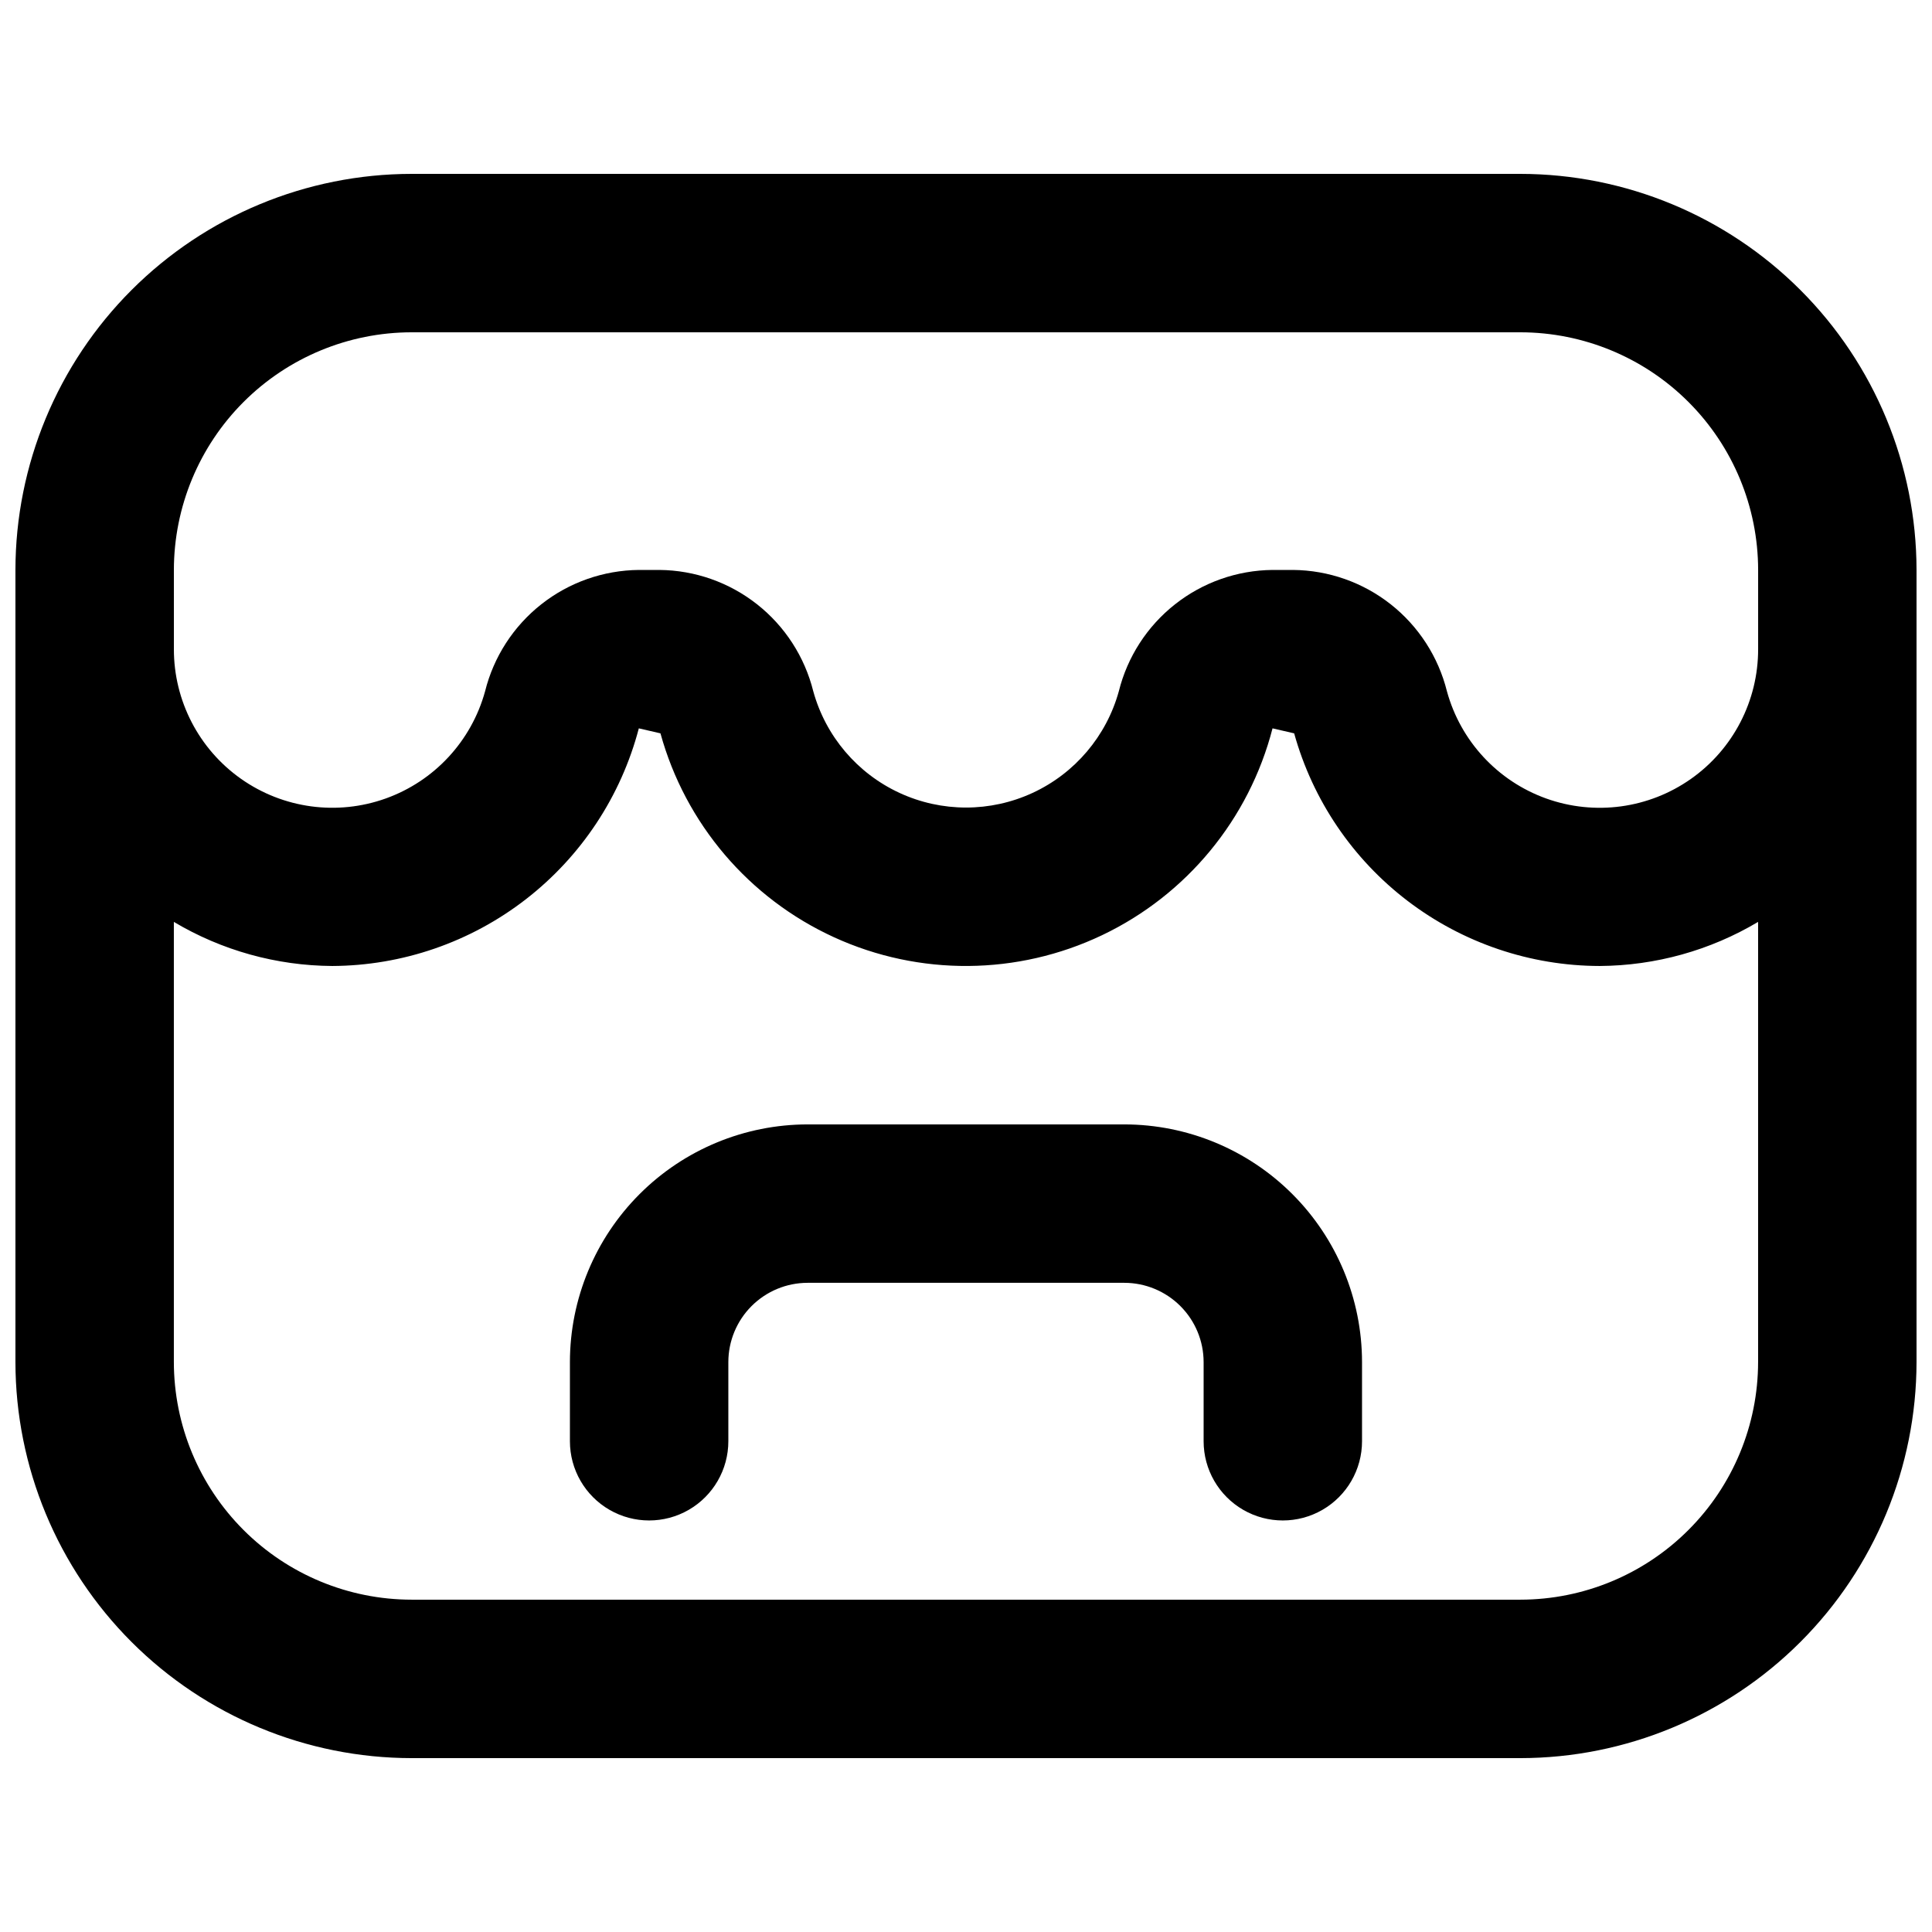
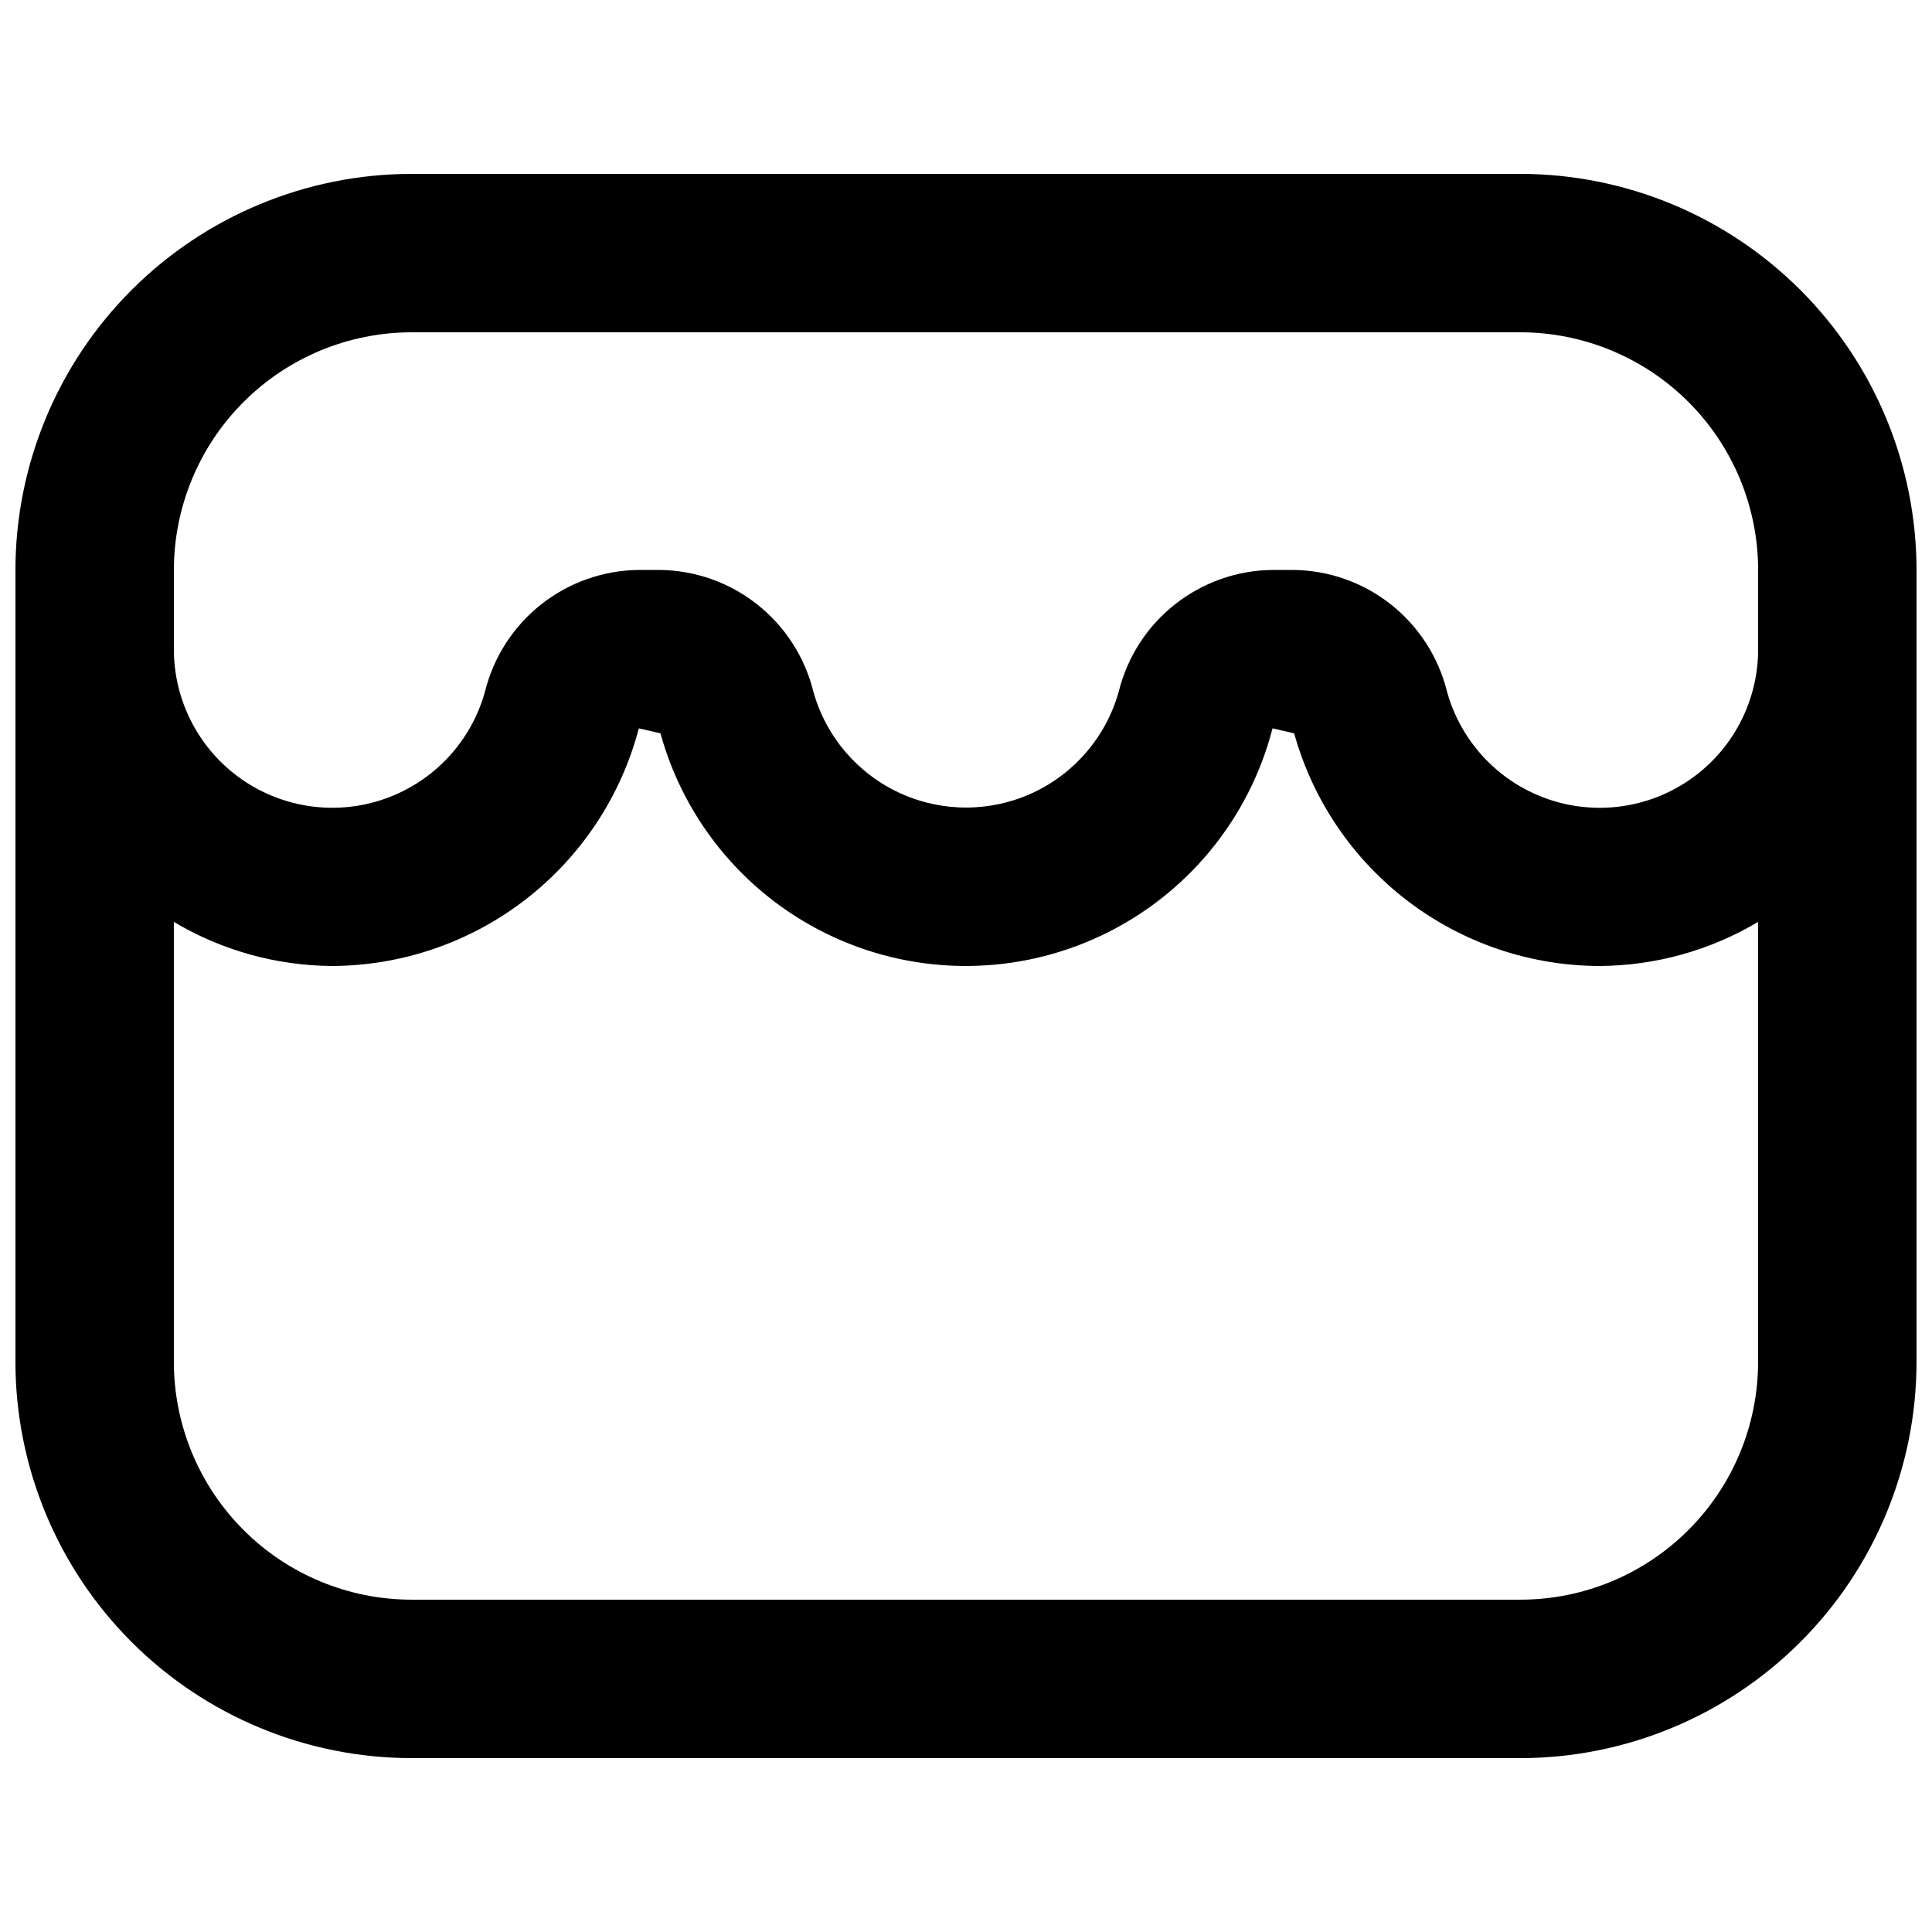
<svg xmlns="http://www.w3.org/2000/svg" width="800px" height="800px" version="1.1" viewBox="144 144 512 512">
  <defs>
    <clipPath id="a">
      <path d="m148.09 190h503.81v420h-503.81z" />
    </clipPath>
  </defs>
-   <path d="m441.98 441.98h-83.969c-16.699 0.016-32.707 6.656-44.512 18.465-11.805 11.805-18.449 27.812-18.465 44.508v20.992c0 7.5 4 14.43 10.496 18.18 6.492 3.75 14.496 3.75 20.992 0 6.492-3.75 10.496-10.68 10.496-18.18v-20.992c0.008-5.562 2.219-10.898 6.156-14.832 3.934-3.938 9.27-6.152 14.836-6.16h83.969c5.562 0.008 10.898 2.223 14.832 6.16 3.938 3.934 6.152 9.27 6.16 14.832v20.992c0 7.5 4 14.43 10.496 18.18 6.492 3.75 14.496 3.75 20.988 0 6.496-3.75 10.496-10.68 10.496-18.18v-20.992c-0.016-16.695-6.656-32.703-18.465-44.508-11.805-11.809-27.812-18.449-44.508-18.465z" />
  <g clip-path="url(#a)">
    <path d="m546.94 190.08h-293.89c-27.828 0.031-54.504 11.102-74.184 30.777-19.676 19.676-30.746 46.355-30.777 74.184v209.92c0.031 27.828 11.102 54.508 30.777 74.184 19.68 19.676 46.355 30.746 74.184 30.777h293.89c27.828-0.031 54.508-11.102 74.184-30.777s30.746-46.355 30.777-74.184v-209.92c-0.031-27.828-11.102-54.508-30.777-74.184s-46.355-30.746-74.184-30.777zm-356.86 104.96c0.02-16.699 6.66-32.707 18.465-44.512 11.809-11.805 27.812-18.445 44.512-18.465h293.89c16.699 0.02 32.707 6.66 44.512 18.465 11.809 11.805 18.449 27.812 18.465 44.512v20.992c0.02 13.676-6.621 26.504-17.801 34.379-11.176 7.879-25.492 9.816-38.363 5.199-12.871-4.621-22.688-15.219-26.305-28.406-2.273-9.117-7.508-17.227-14.883-23.047s-16.477-9.027-25.871-9.117h-5.457c-9.395 0.09-18.492 3.297-25.863 9.117-7.375 5.82-12.609 13.922-14.879 23.035-3.289 11.895-11.641 21.742-22.836 26.926-11.199 5.188-24.109 5.188-35.305 0-11.199-5.184-19.551-15.031-22.836-26.926-2.273-9.117-7.508-17.223-14.887-23.043-7.375-5.816-16.477-9.023-25.875-9.109h-5.457c-9.395 0.09-18.492 3.293-25.867 9.113-7.375 5.82-12.613 13.922-14.883 23.039-3.621 13.188-13.434 23.785-26.305 28.406s-27.184 2.684-38.363-5.191c-11.18-7.875-17.82-20.703-17.805-34.375zm356.86 272.89h-293.89c-16.699-0.016-32.703-6.656-44.512-18.465-11.805-11.805-18.445-27.812-18.465-44.512v-116.64c12.703 7.566 27.199 11.598 41.984 11.684 18.586-0.086 36.625-6.305 51.312-17.691 14.691-11.391 25.211-27.309 29.926-45.285l5.731 1.324v-0.004c6.594 23.945 23.453 43.742 46.043 54.062 22.59 10.32 48.59 10.109 71.008-0.578s38.953-30.758 45.156-54.805l5.731 1.324v-0.004c4.918 17.703 15.496 33.312 30.113 44.445 14.621 11.133 32.477 17.176 50.852 17.211 14.785-0.086 29.281-4.117 41.984-11.684v116.64c-0.016 16.699-6.656 32.707-18.465 44.512-11.805 11.809-27.812 18.449-44.512 18.465z" />
  </g>
</svg>